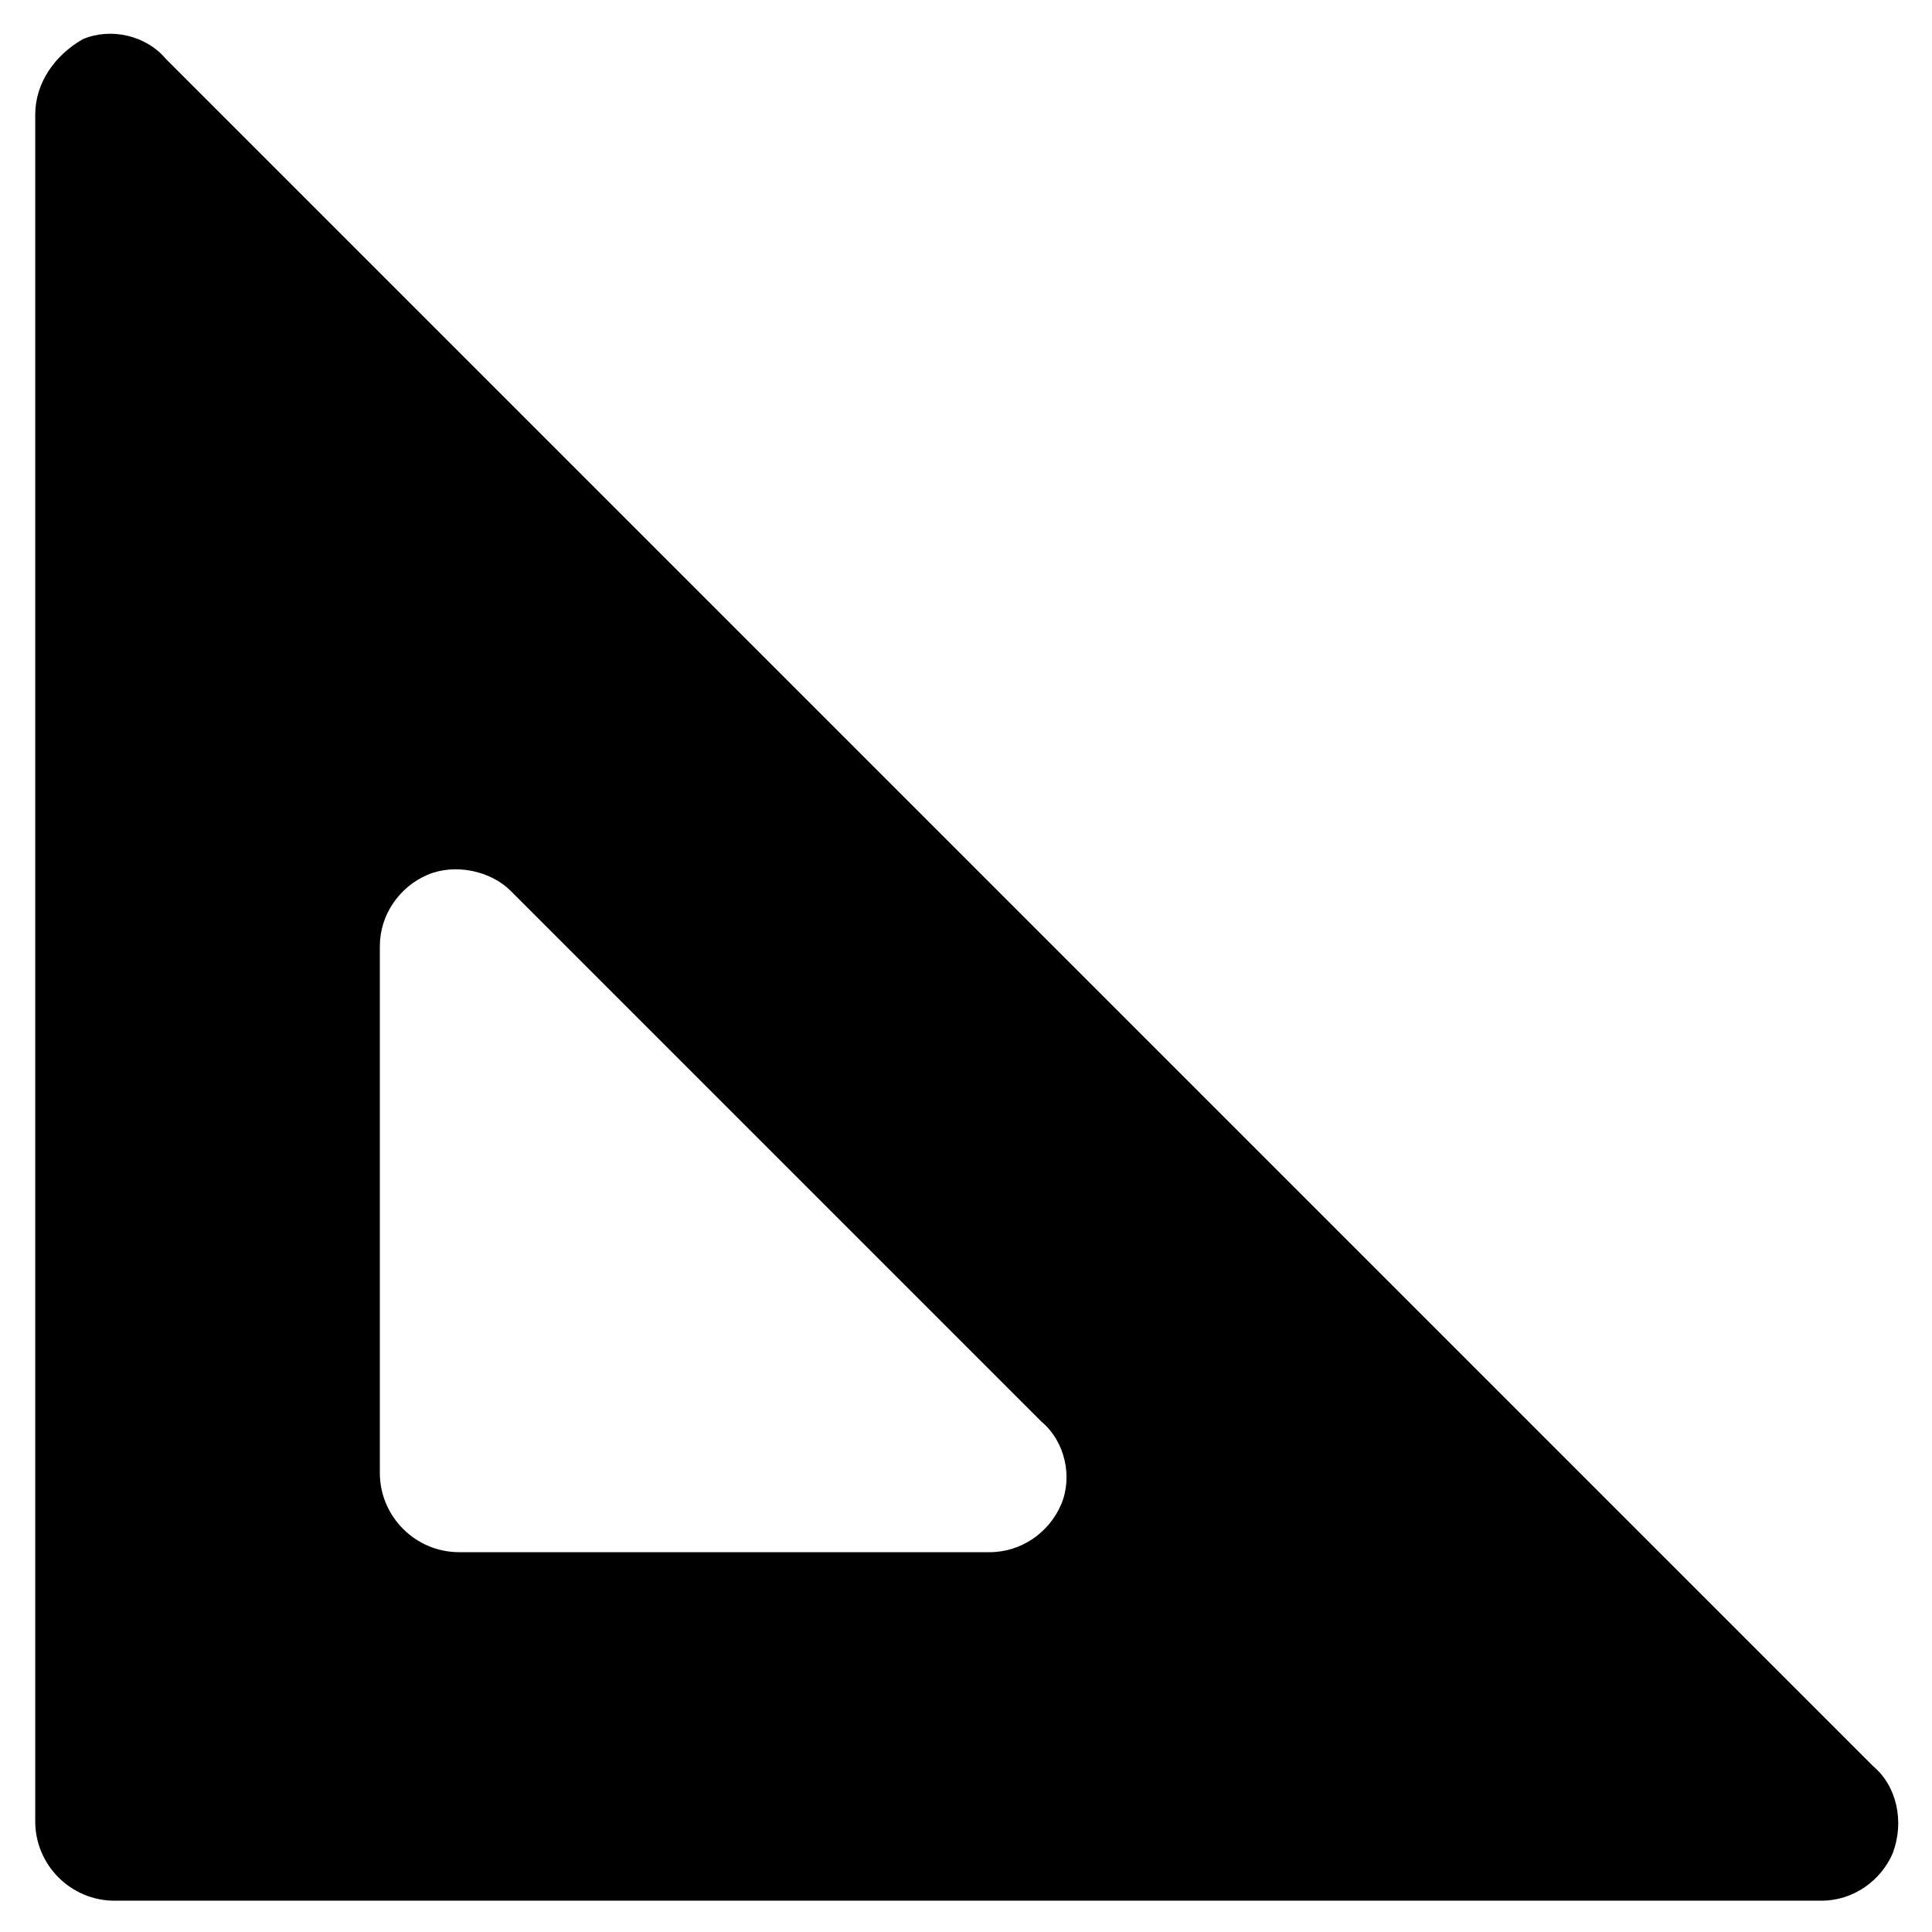
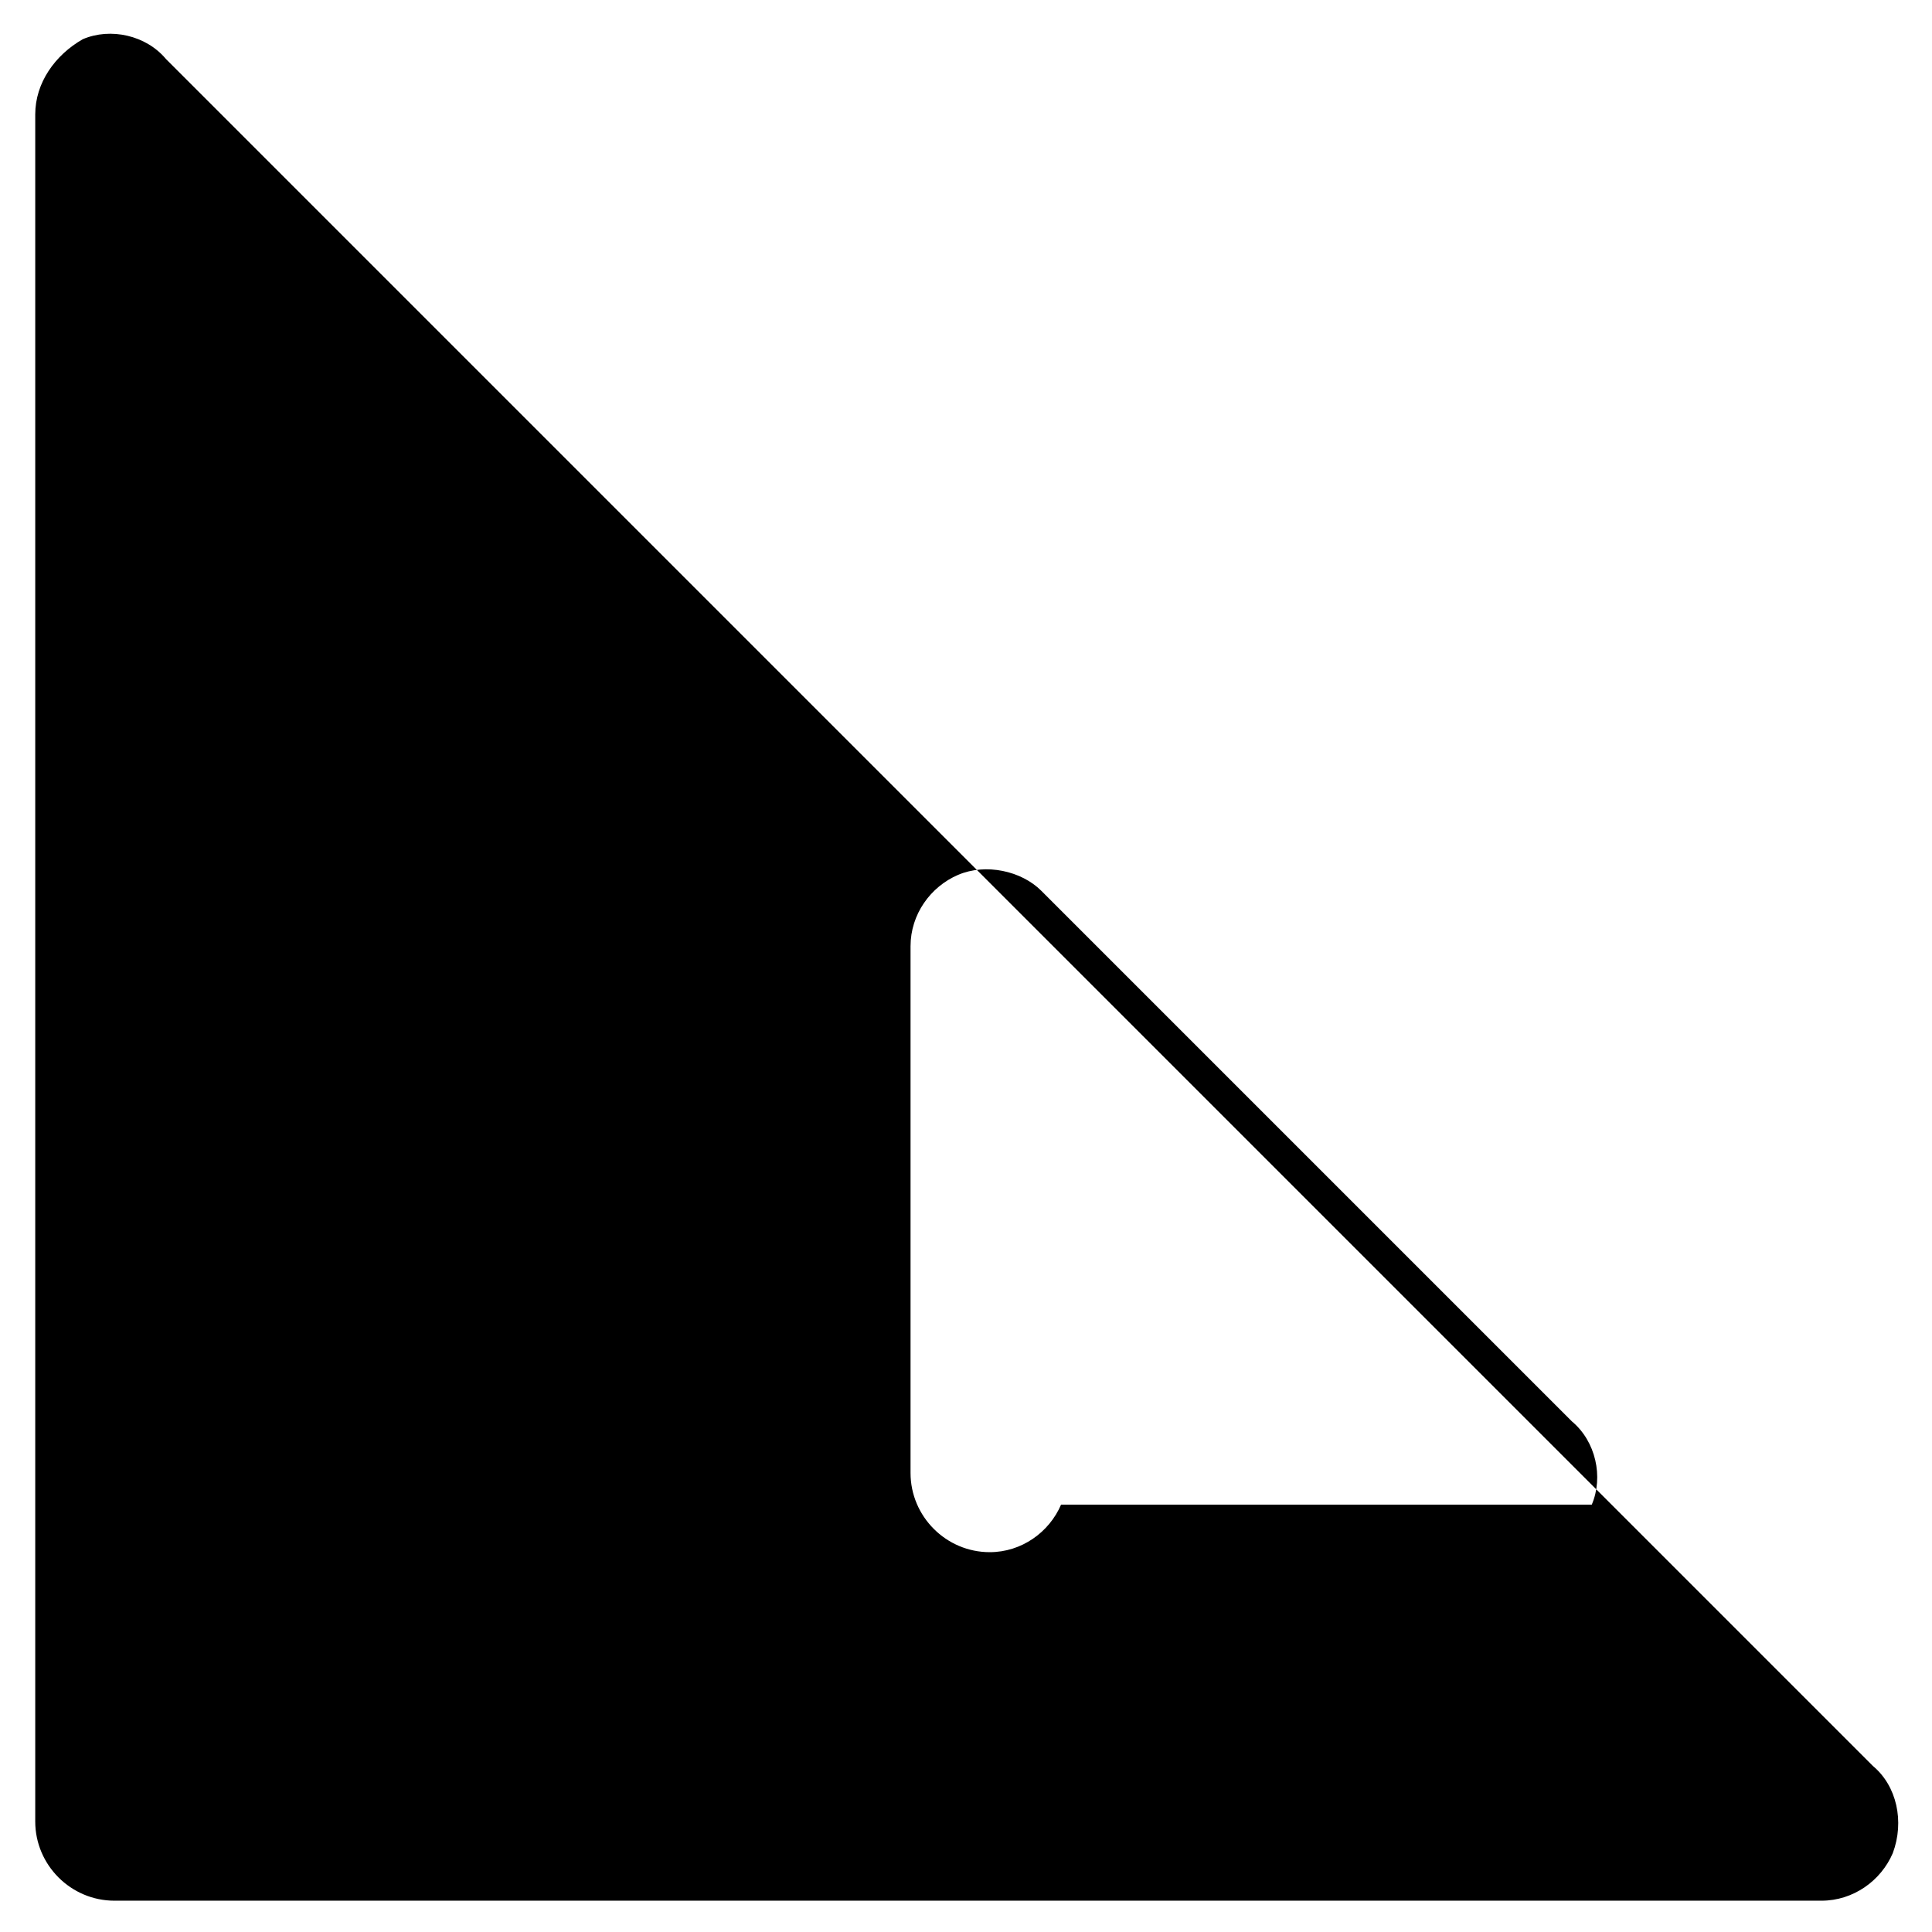
<svg xmlns="http://www.w3.org/2000/svg" fill="#000000" width="800px" height="800px" version="1.1" viewBox="144 144 512 512">
-   <path d="m640.36 612.02-452.38-452.38c-5.25-6.301-14.695-8.398-22.043-5.25-7.348 4.199-12.598 11.547-12.598 19.941v452.38c0 11.547 9.445 20.992 20.992 20.992h452.38c8.398 0 15.742-5.246 18.895-12.594 3.148-8.398 1.051-17.844-5.246-23.09zm-215.17-69.273c-3.148 7.348-10.496 12.594-18.895 12.594h-140.64c-11.547 0-20.992-9.445-20.992-20.992v-139.6c0-8.398 5.246-15.742 12.594-18.895 7.348-3.148 16.793-1.051 22.043 4.199l140.65 140.65c6.297 5.246 8.395 14.695 5.246 22.043z" />
+   <path d="m640.36 612.02-452.38-452.38c-5.25-6.301-14.695-8.398-22.043-5.25-7.348 4.199-12.598 11.547-12.598 19.941v452.38c0 11.547 9.445 20.992 20.992 20.992h452.38c8.398 0 15.742-5.246 18.895-12.594 3.148-8.398 1.051-17.844-5.246-23.09zm-215.17-69.273c-3.148 7.348-10.496 12.594-18.895 12.594c-11.547 0-20.992-9.445-20.992-20.992v-139.6c0-8.398 5.246-15.742 12.594-18.895 7.348-3.148 16.793-1.051 22.043 4.199l140.65 140.65c6.297 5.246 8.395 14.695 5.246 22.043z" />
</svg>